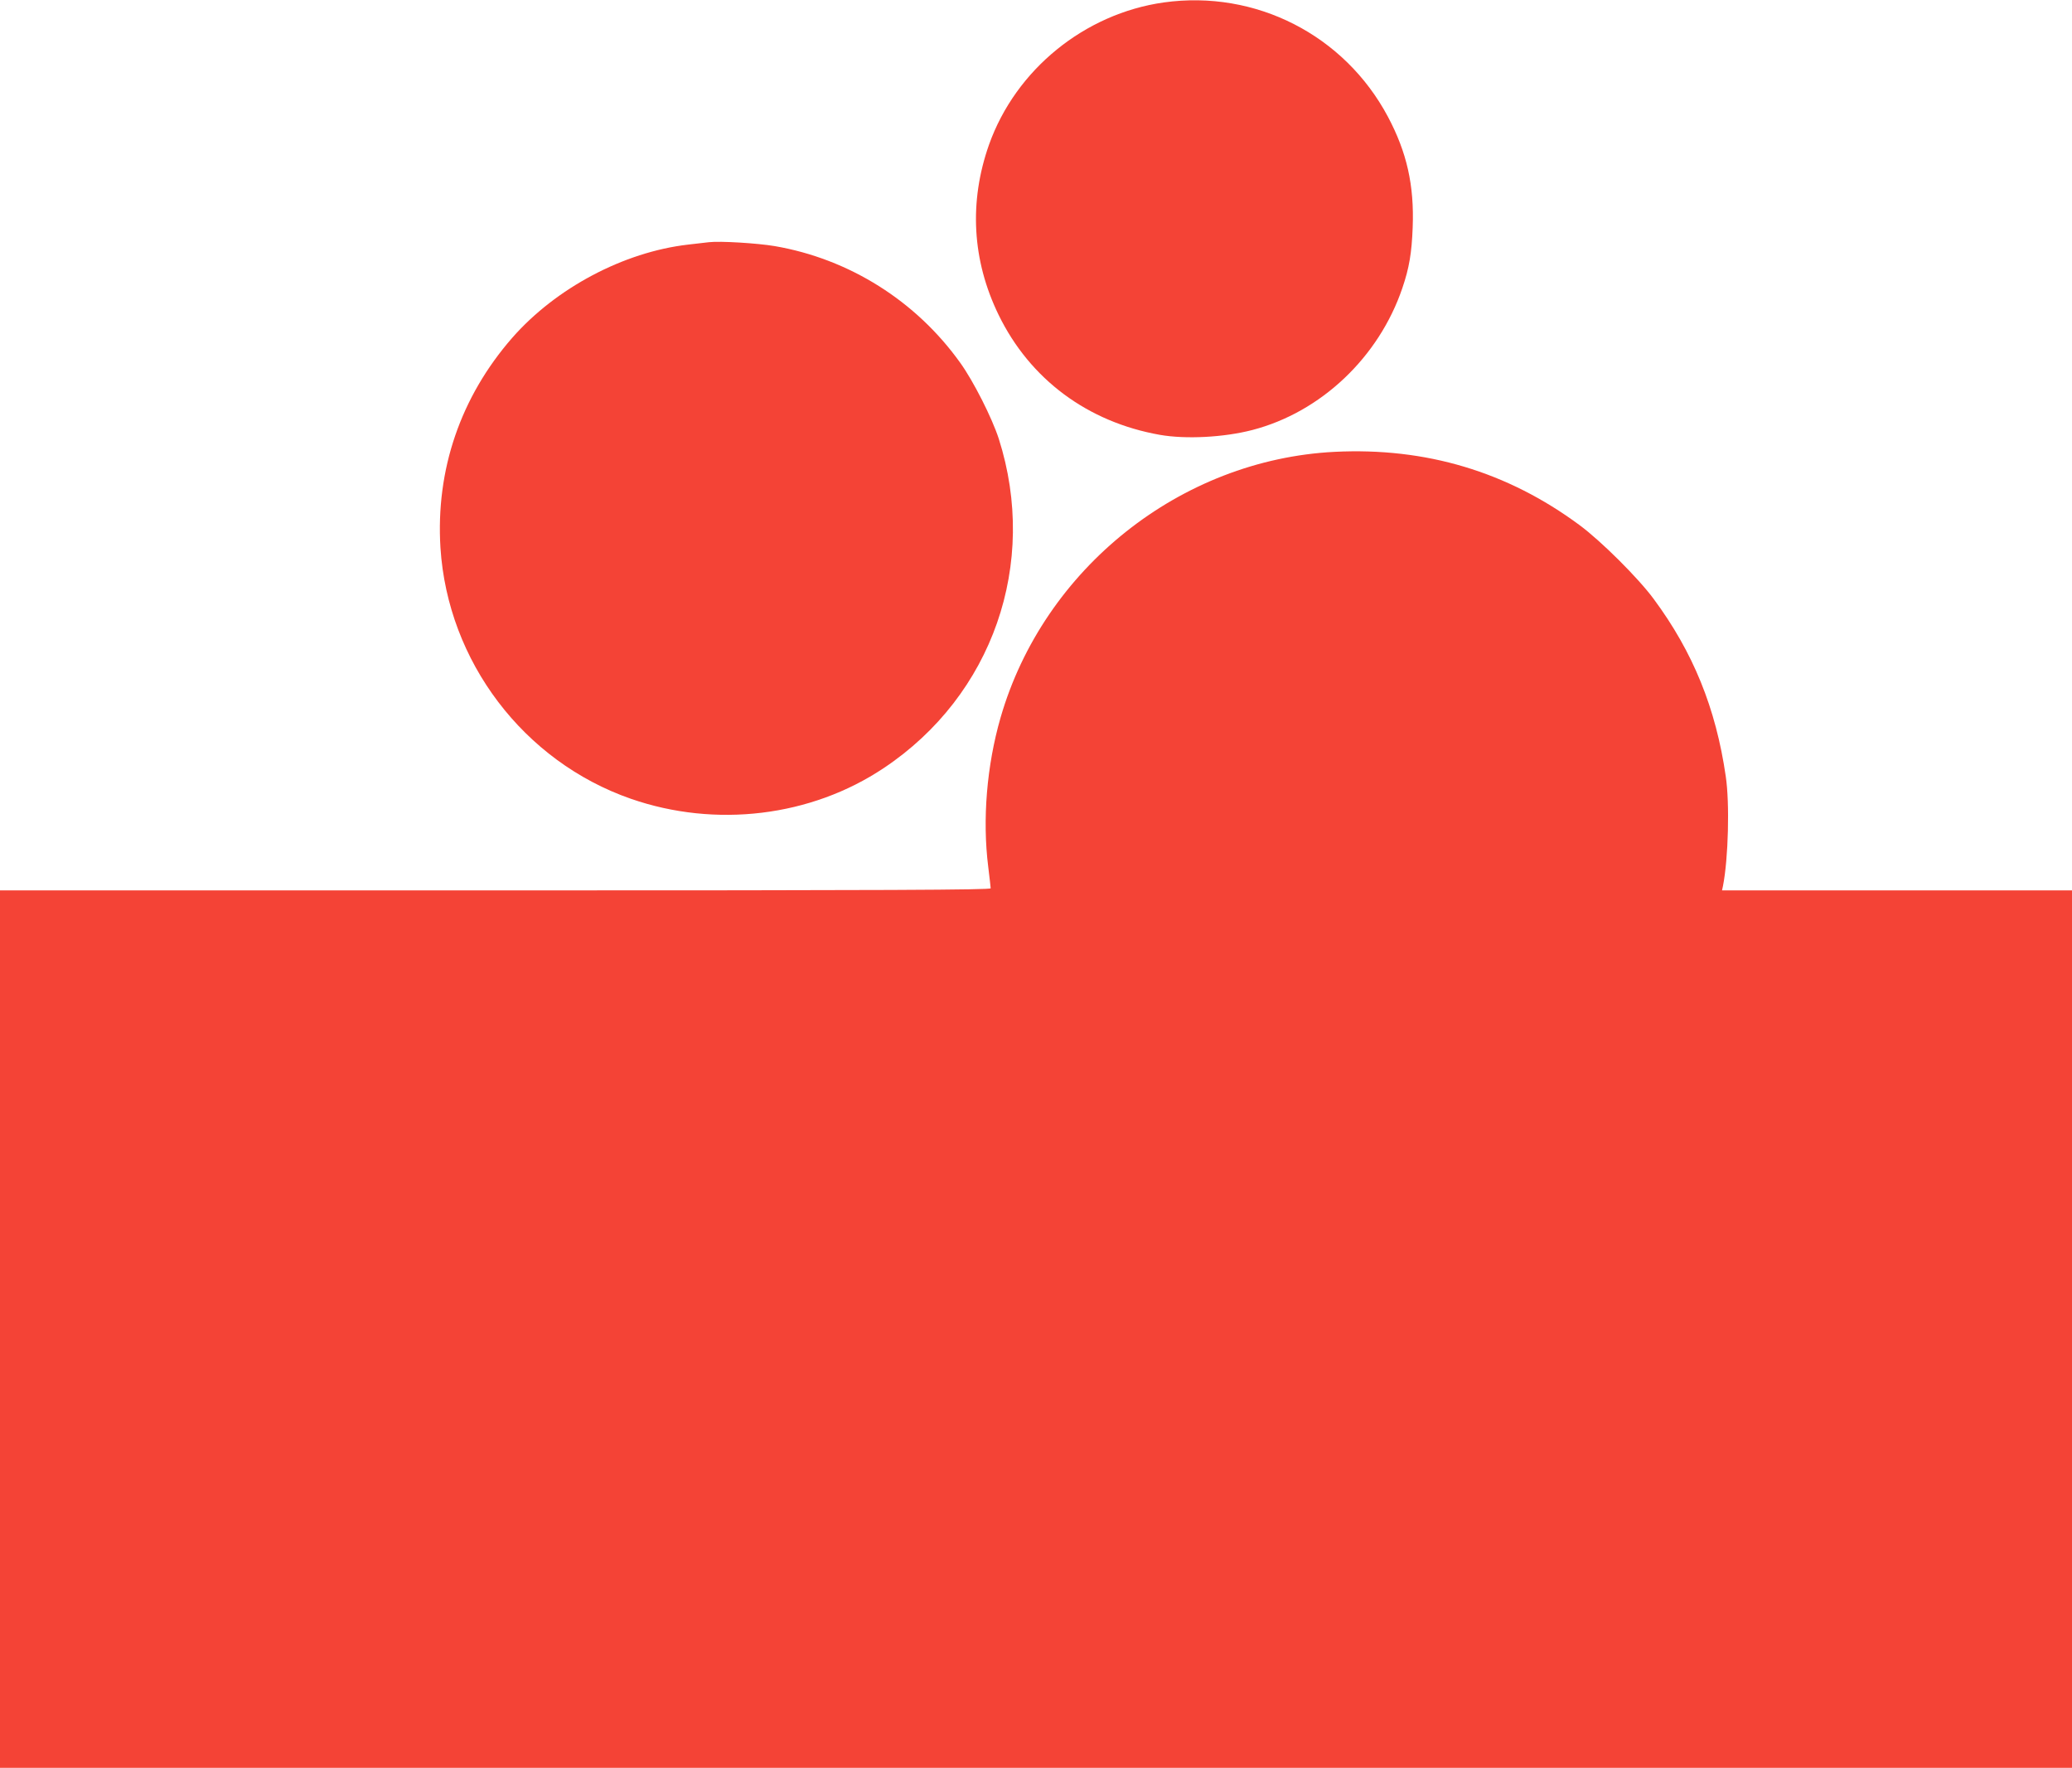
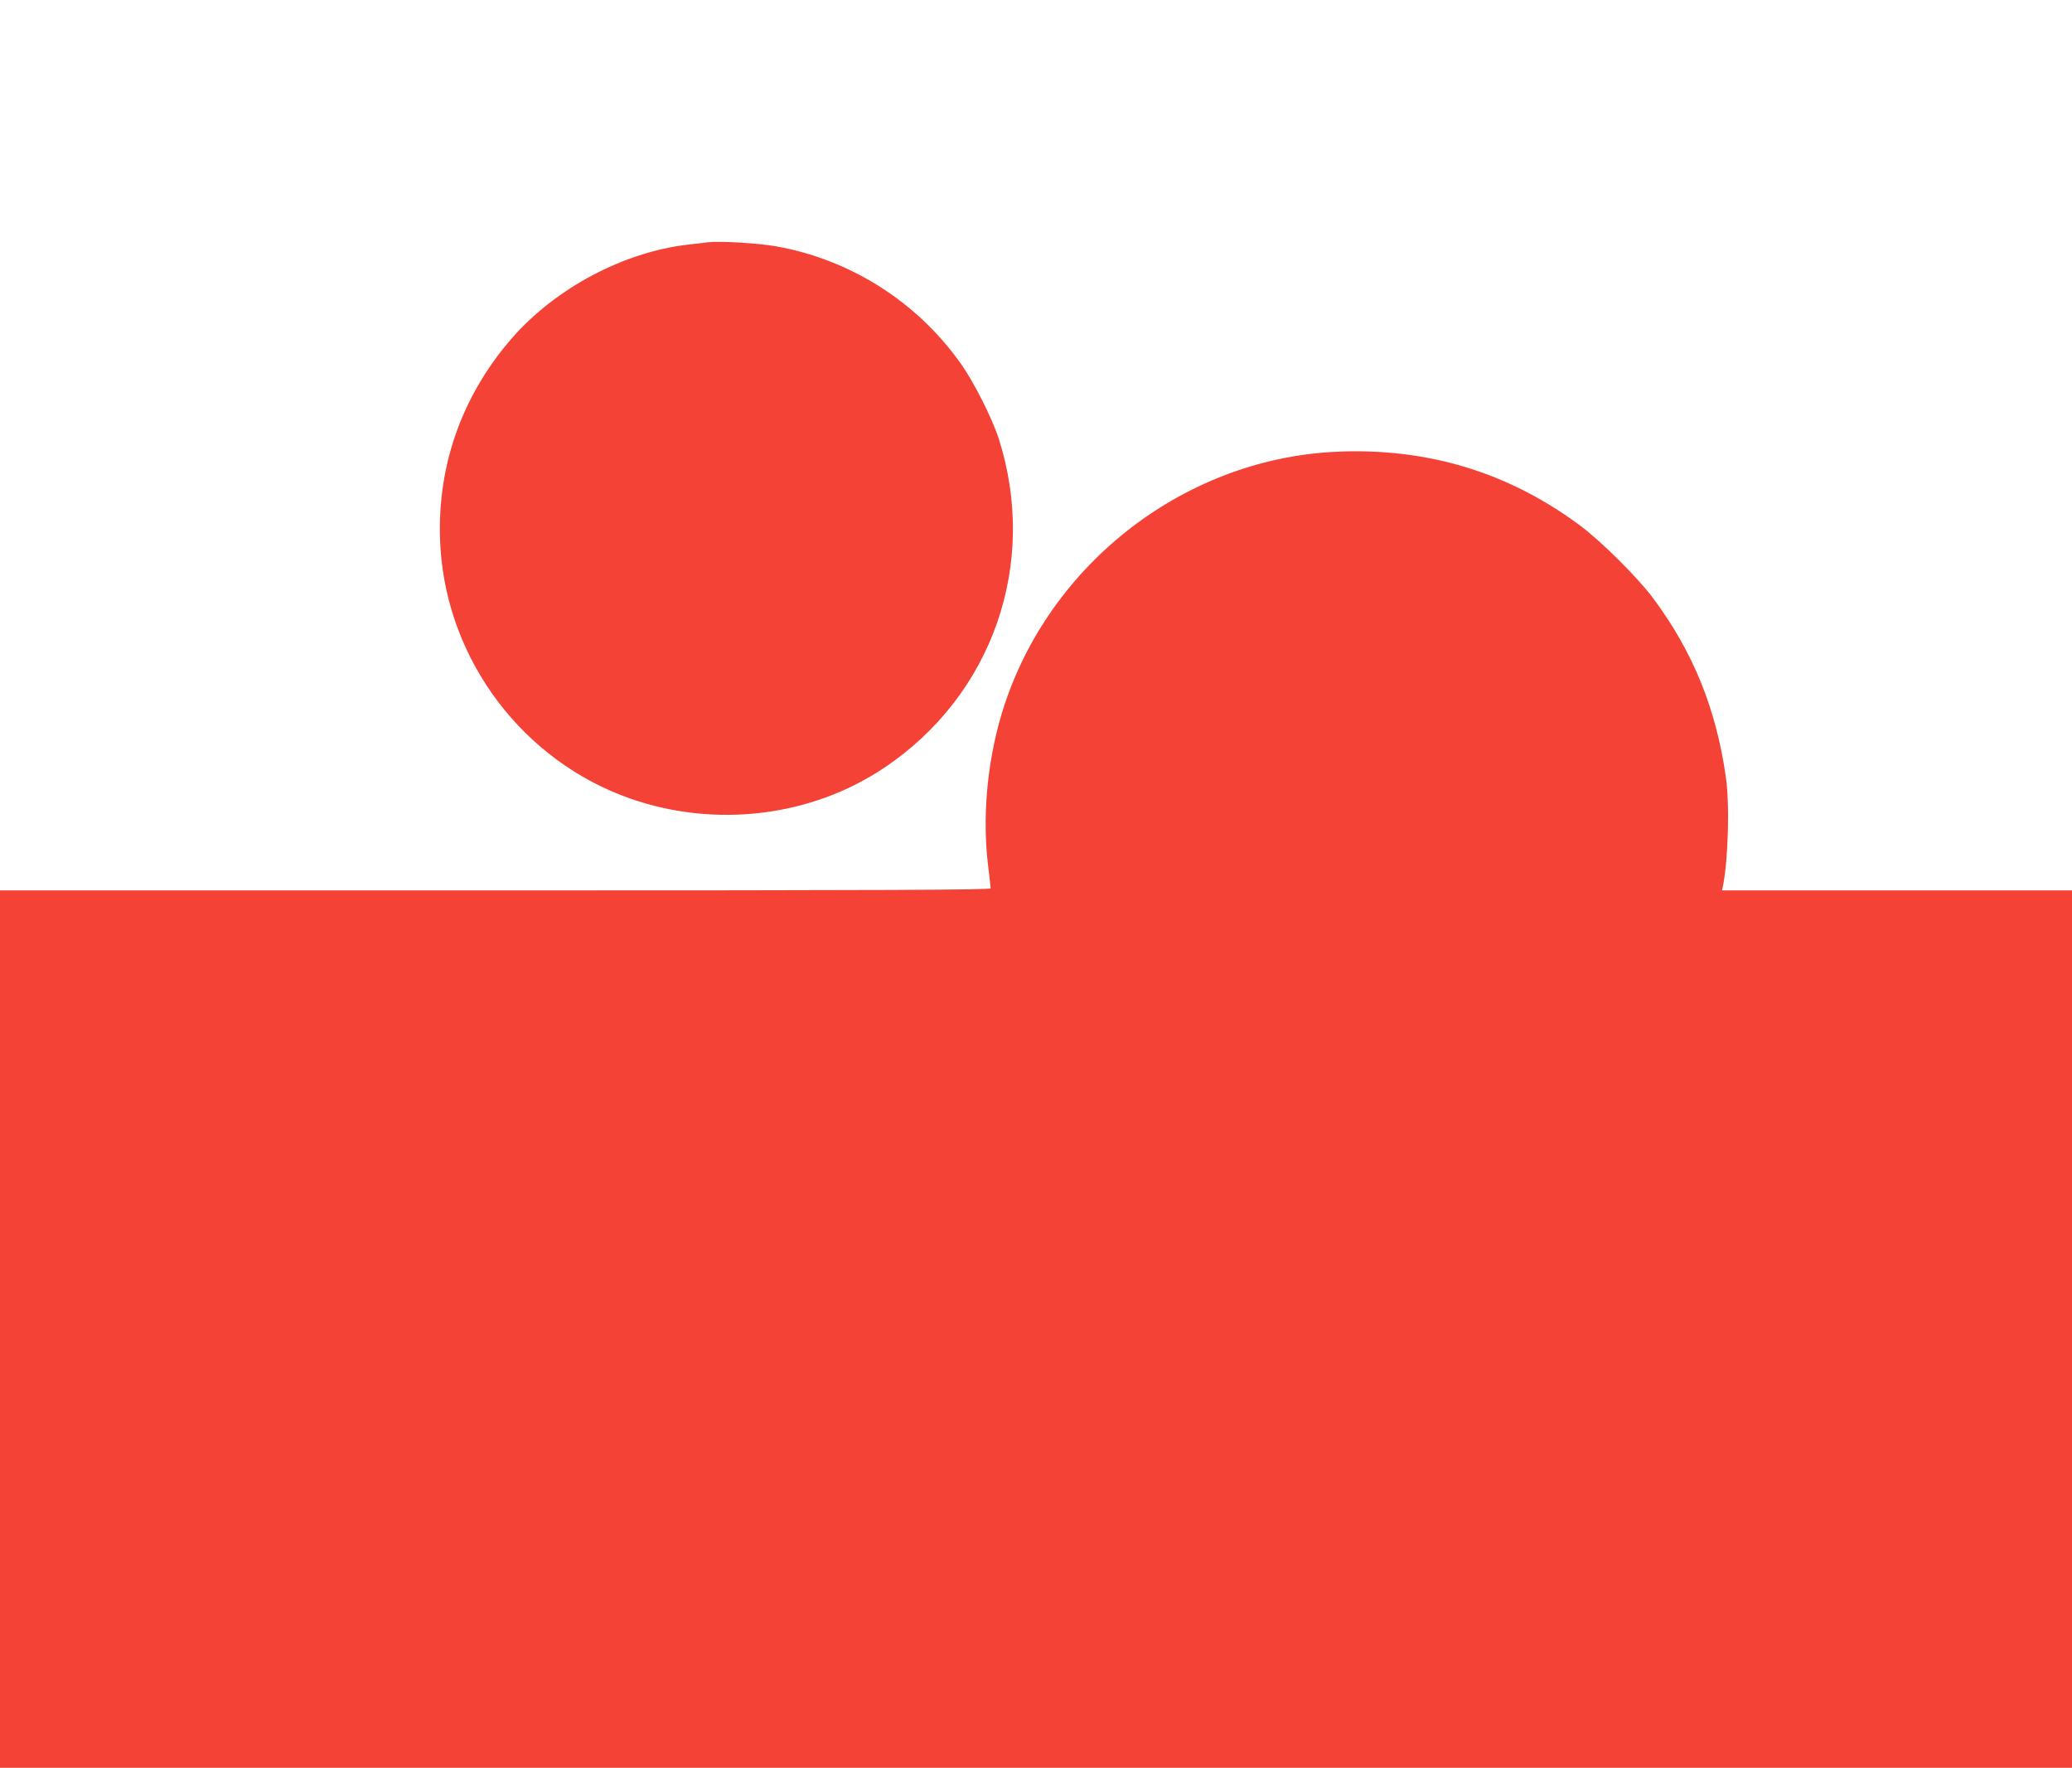
<svg xmlns="http://www.w3.org/2000/svg" version="1.0" width="1280pt" height="1092pt" viewBox="0 0 1280 1092" preserveAspectRatio="xMidYMid meet">
  <g transform="translate(0,1092) scale(0.1,-0.1)" fill="#f44336" stroke="none">
-     <path d="M7190 10905 c-490 -69 -915 -415 -1080 -878 -125 -354 -105 -715 59 -1052 194 -398 550 -662 996 -741 160 -28 395 -16 572 30 423 110 781 449 926 876 43 126 58 218 64 375 10 261 -36 464 -153 684 -269 505 -817 785 -1384 706z" />
    <path d="M4380 9424 c-19 -2 -78 -9 -130 -15 -397 -46 -816 -268 -1086 -576 -319 -366 -473 -815 -443 -1297 45 -701 513 -1319 1176 -1550 524 -182 1113 -111 1563 190 672 448 956 1263 710 2034 -42 129 -156 355 -238 469 -273 382 -686 642 -1147 721 -108 18 -336 32 -405 24z" />
    <path d="M8245 8129 c-952 -48 -1798 -721 -2064 -1642 -85 -295 -113 -628 -76 -922 8 -66 15 -126 15 -132 0 -10 -619 -13 -3060 -13 l-3060 0 0 -2710 0 -2710 6400 0 6400 0 0 2710 0 2710 -1081 0 -1081 0 6 28 c33 168 42 511 17 677 -61 421 -202 767 -445 1095 -94 128 -326 359 -459 457 -445 329 -948 480 -1512 452z" />
  </g>
</svg>